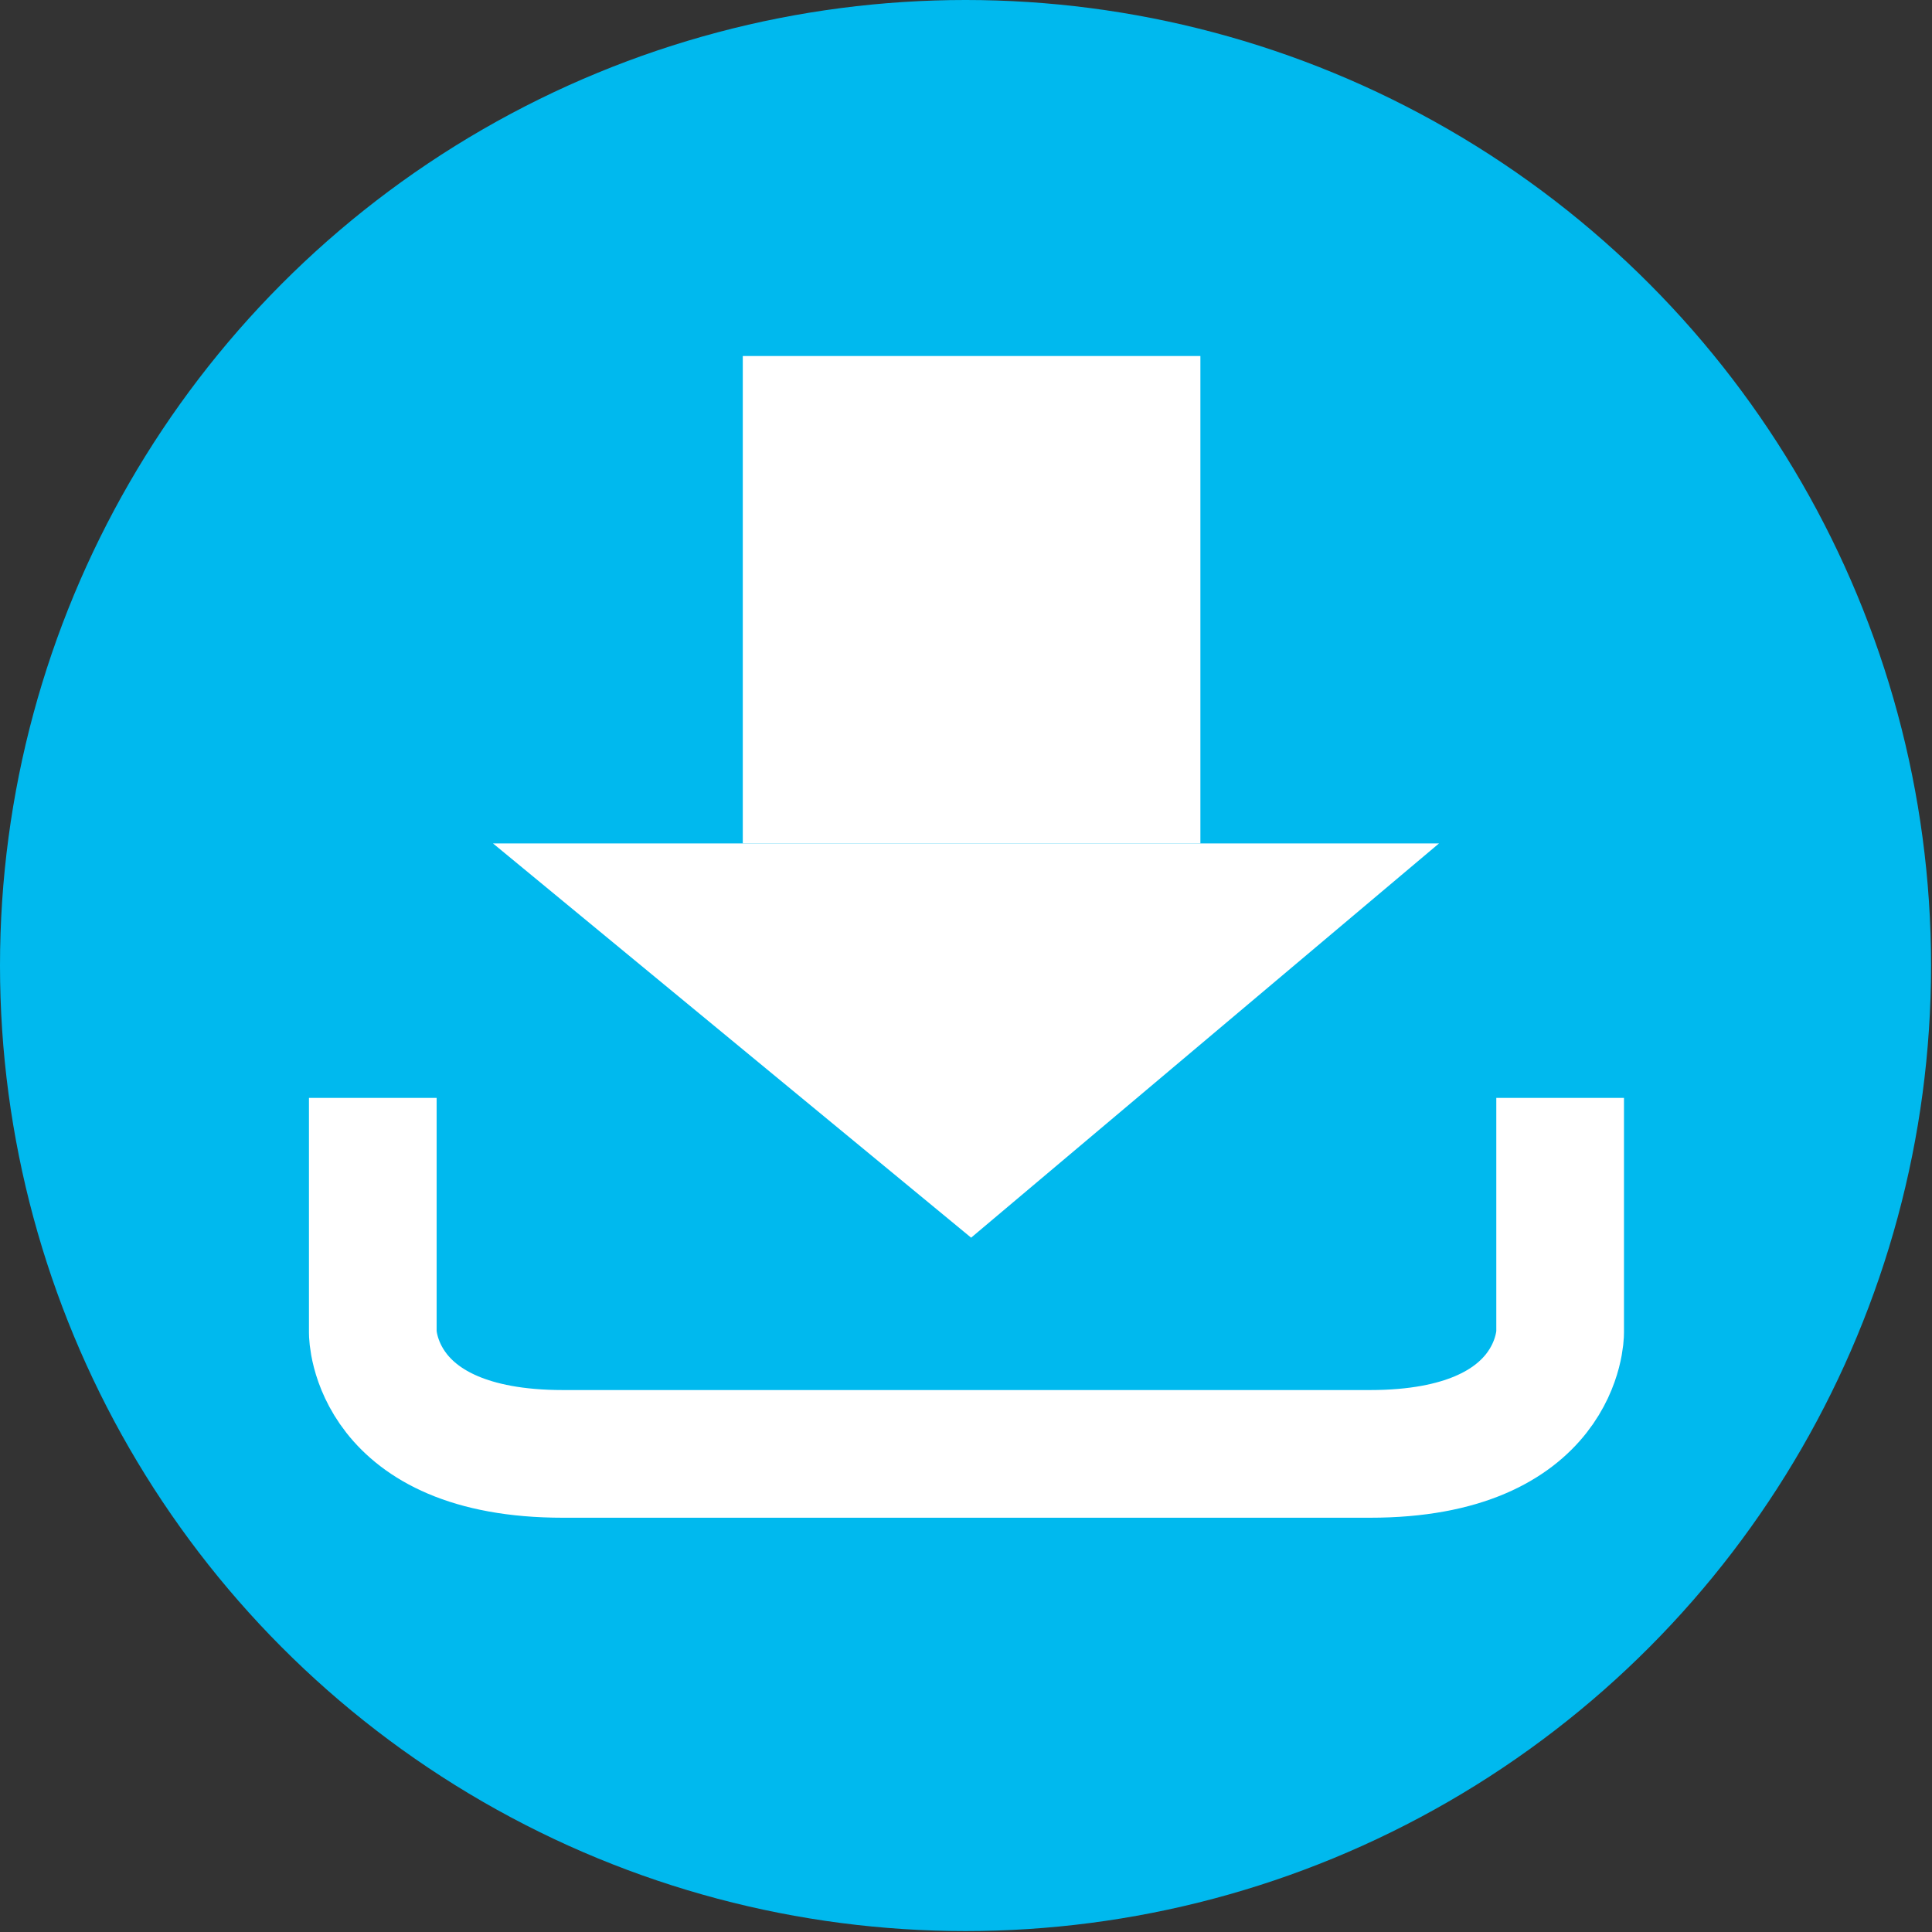
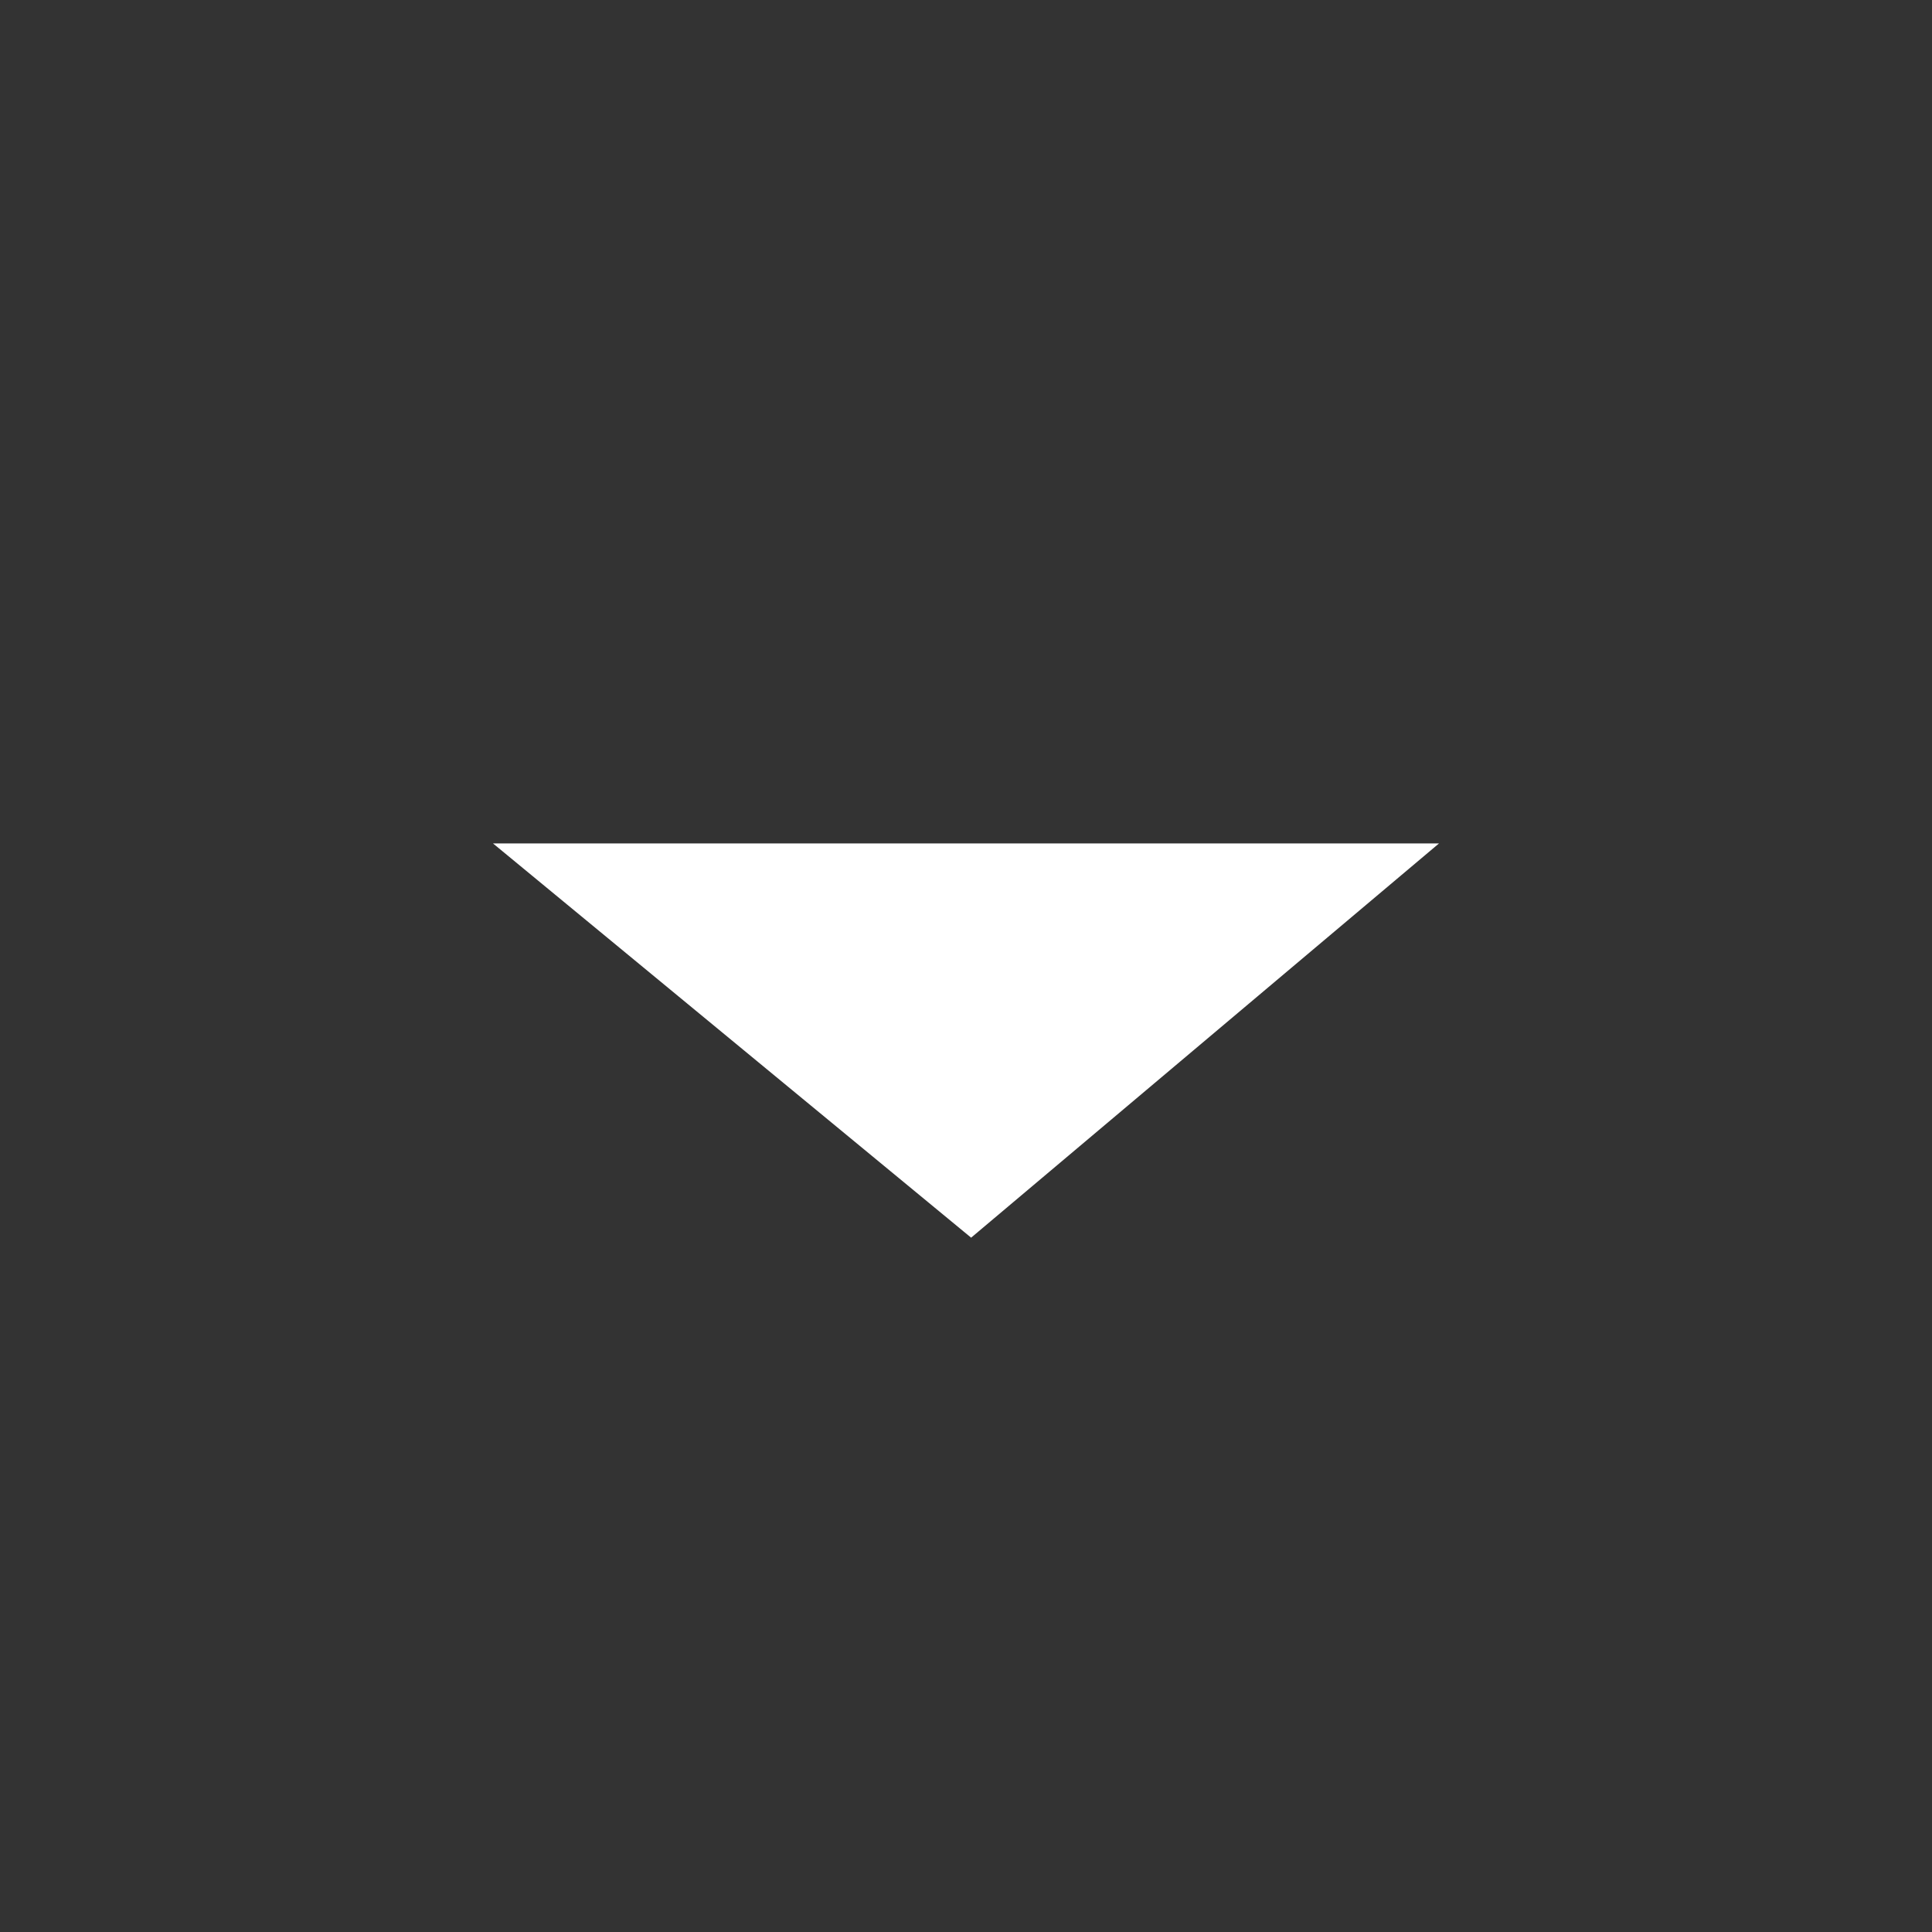
<svg xmlns="http://www.w3.org/2000/svg" id="_レイヤー_2" data-name="レイヤー 2" viewBox="0 0 20.73 20.73">
  <rect x="0" y="0" width="20.73" height="20.73" fill="#333333" stroke="none" />
  <defs>
    <style>
      .cls-1 {
        fill: #00b9ee;
      }

      .cls-2 {
        fill: #fff;
      }

      .cls-3 {
        fill: none;
        stroke: #fff;
        stroke-linejoin: round;
        stroke-width: 1.37px;
      }
    </style>
  </defs>
  <g id="_レイヤー_1-2" data-name="レイヤー 1">
    <g>
-       <circle class="cls-1" cx="10.36" cy="10.36" r="10.36" />
      <g>
-         <rect class="cls-2" x="7.97" y="3.82" width="4.91" height="5.23" />
        <polygon class="cls-2" points="5.29 9.05 15.44 9.05 10.42 13.28 5.29 9.05" />
      </g>
-       <path class="cls-3" d="M16.74,11.78v2.52s0,1.3-2.04,1.3h-4.56s-1.1,0-1.1,0h-3c-2.04,0-2.04-1.3-2.04-1.3v-2.52" />
    </g>
  </g>
</svg>